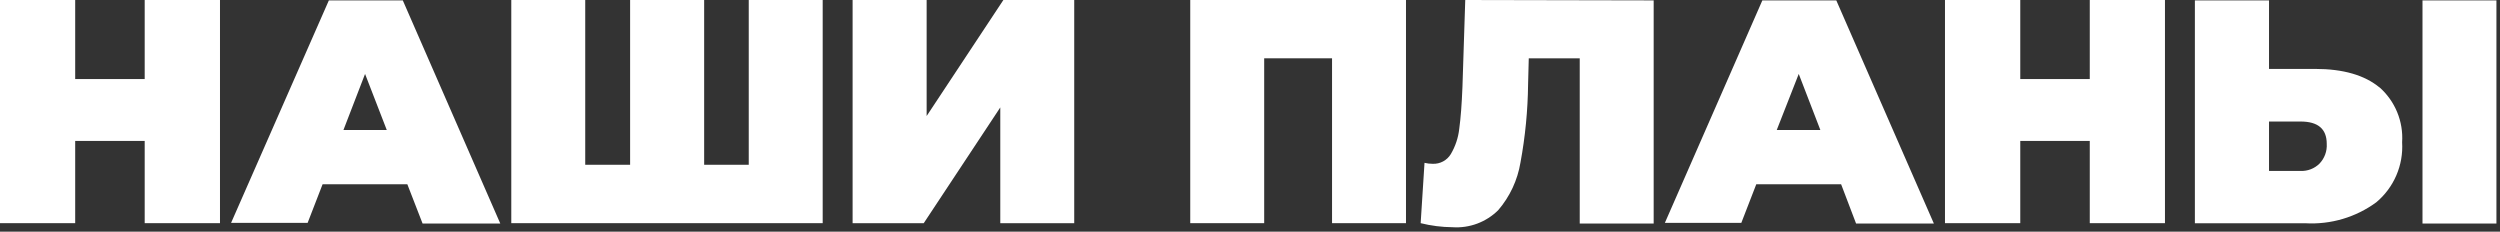
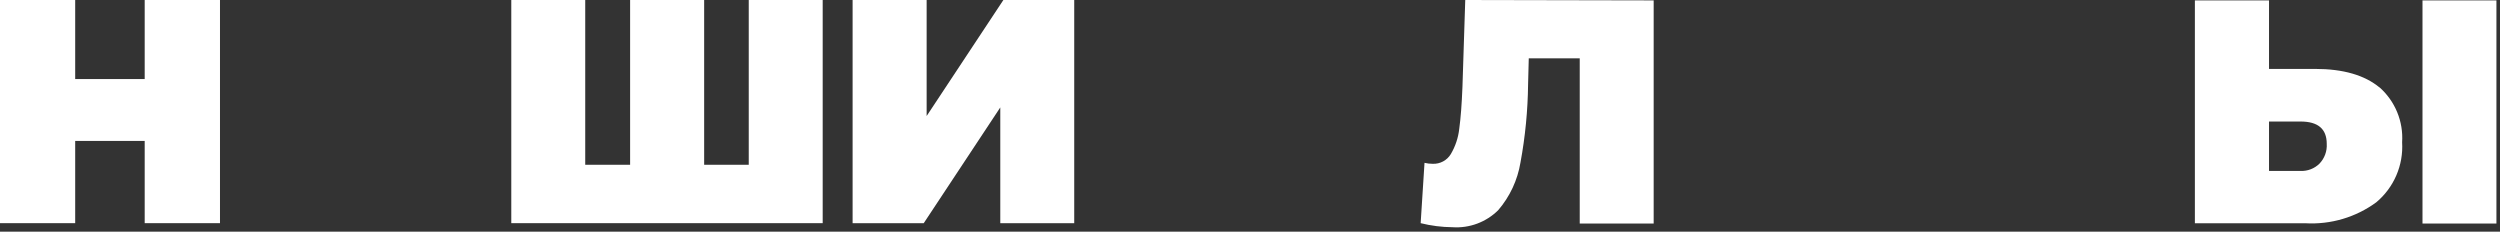
<svg xmlns="http://www.w3.org/2000/svg" width="259" height="24" viewBox="0 0 259 24" fill="none">
  <rect x="0" y="0" width="259" height="24" fill="#333333" stroke="none" />
  <path d="M22.79 0V23.12H14.99V14.6H7.79V23.12H0V0H7.79V8.19H14.99V0H22.79Z" fill="white" />
-   <path d="M42.2 19.09H33.42L31.87 23.09H23.94L34.07 0.04H41.73L51.83 23.16H43.78L42.2 19.09ZM40.07 13.47L37.82 7.66L35.58 13.47H40.07Z" fill="white" />
  <path d="M85.23 0V23.12H52.97V0H60.63V17.07H65.28V0H72.95V17.07H77.57V0H85.23Z" fill="white" />
  <path d="M88.33 0H96V12.02L103.95 0H111.29V23.12H103.63V11.13L95.7 23.12H88.33V0Z" fill="white" />
-   <path d="M145.66 0V23.12H138V6.04H130.97V23.12H123.31V0H145.66Z" fill="white" />
  <path d="M171.32 0.04V23.16H163.66V6.04H158.38L158.31 8.72C158.281 11.444 158.016 14.161 157.52 16.84C157.217 18.667 156.418 20.376 155.21 21.78C154.591 22.391 153.849 22.864 153.034 23.168C152.219 23.471 151.348 23.598 150.48 23.54C149.368 23.53 148.26 23.389 147.18 23.12L147.58 16.87C147.862 16.938 148.15 16.972 148.44 16.97C148.811 16.983 149.179 16.898 149.506 16.722C149.833 16.546 150.107 16.287 150.3 15.97C150.779 15.163 151.079 14.263 151.18 13.33C151.33 12.23 151.44 10.79 151.51 9L151.8 0L171.32 0.04Z" fill="white" />
-   <path d="M190.74 19.09H181.95L180.4 23.09H172.48L182.58 0.04H190.24L200.35 23.16H192.29L190.74 19.09ZM188.59 13.47L186.35 7.66L184.07 13.47H188.59Z" fill="white" />
-   <path d="M224.29 0V23.12H216.5V14.6H209.3V23.12H201.5V0H209.3V8.19H216.5V0H224.29Z" fill="white" />
  <path d="M246.51 9.04C247.311 9.748 247.939 10.629 248.346 11.617C248.754 12.605 248.93 13.674 248.86 14.74C248.932 15.914 248.727 17.089 248.261 18.169C247.796 19.25 247.083 20.206 246.18 20.96C244.062 22.511 241.471 23.278 238.85 23.13H227.39V0.04H235.07V7.14H239.86C242.753 7.14 244.977 7.783 246.53 9.07L246.51 9.04ZM240.29 16.96C240.553 16.688 240.756 16.365 240.887 16.01C241.018 15.655 241.074 15.277 241.05 14.9C241.05 13.36 240.15 12.59 238.34 12.59H235.07V17.71H238.34C238.699 17.724 239.057 17.665 239.392 17.536C239.728 17.407 240.033 17.211 240.29 16.96V16.96ZM250.97 0.04H258.63V23.16H250.97V0.04Z" fill="white" />
</svg>